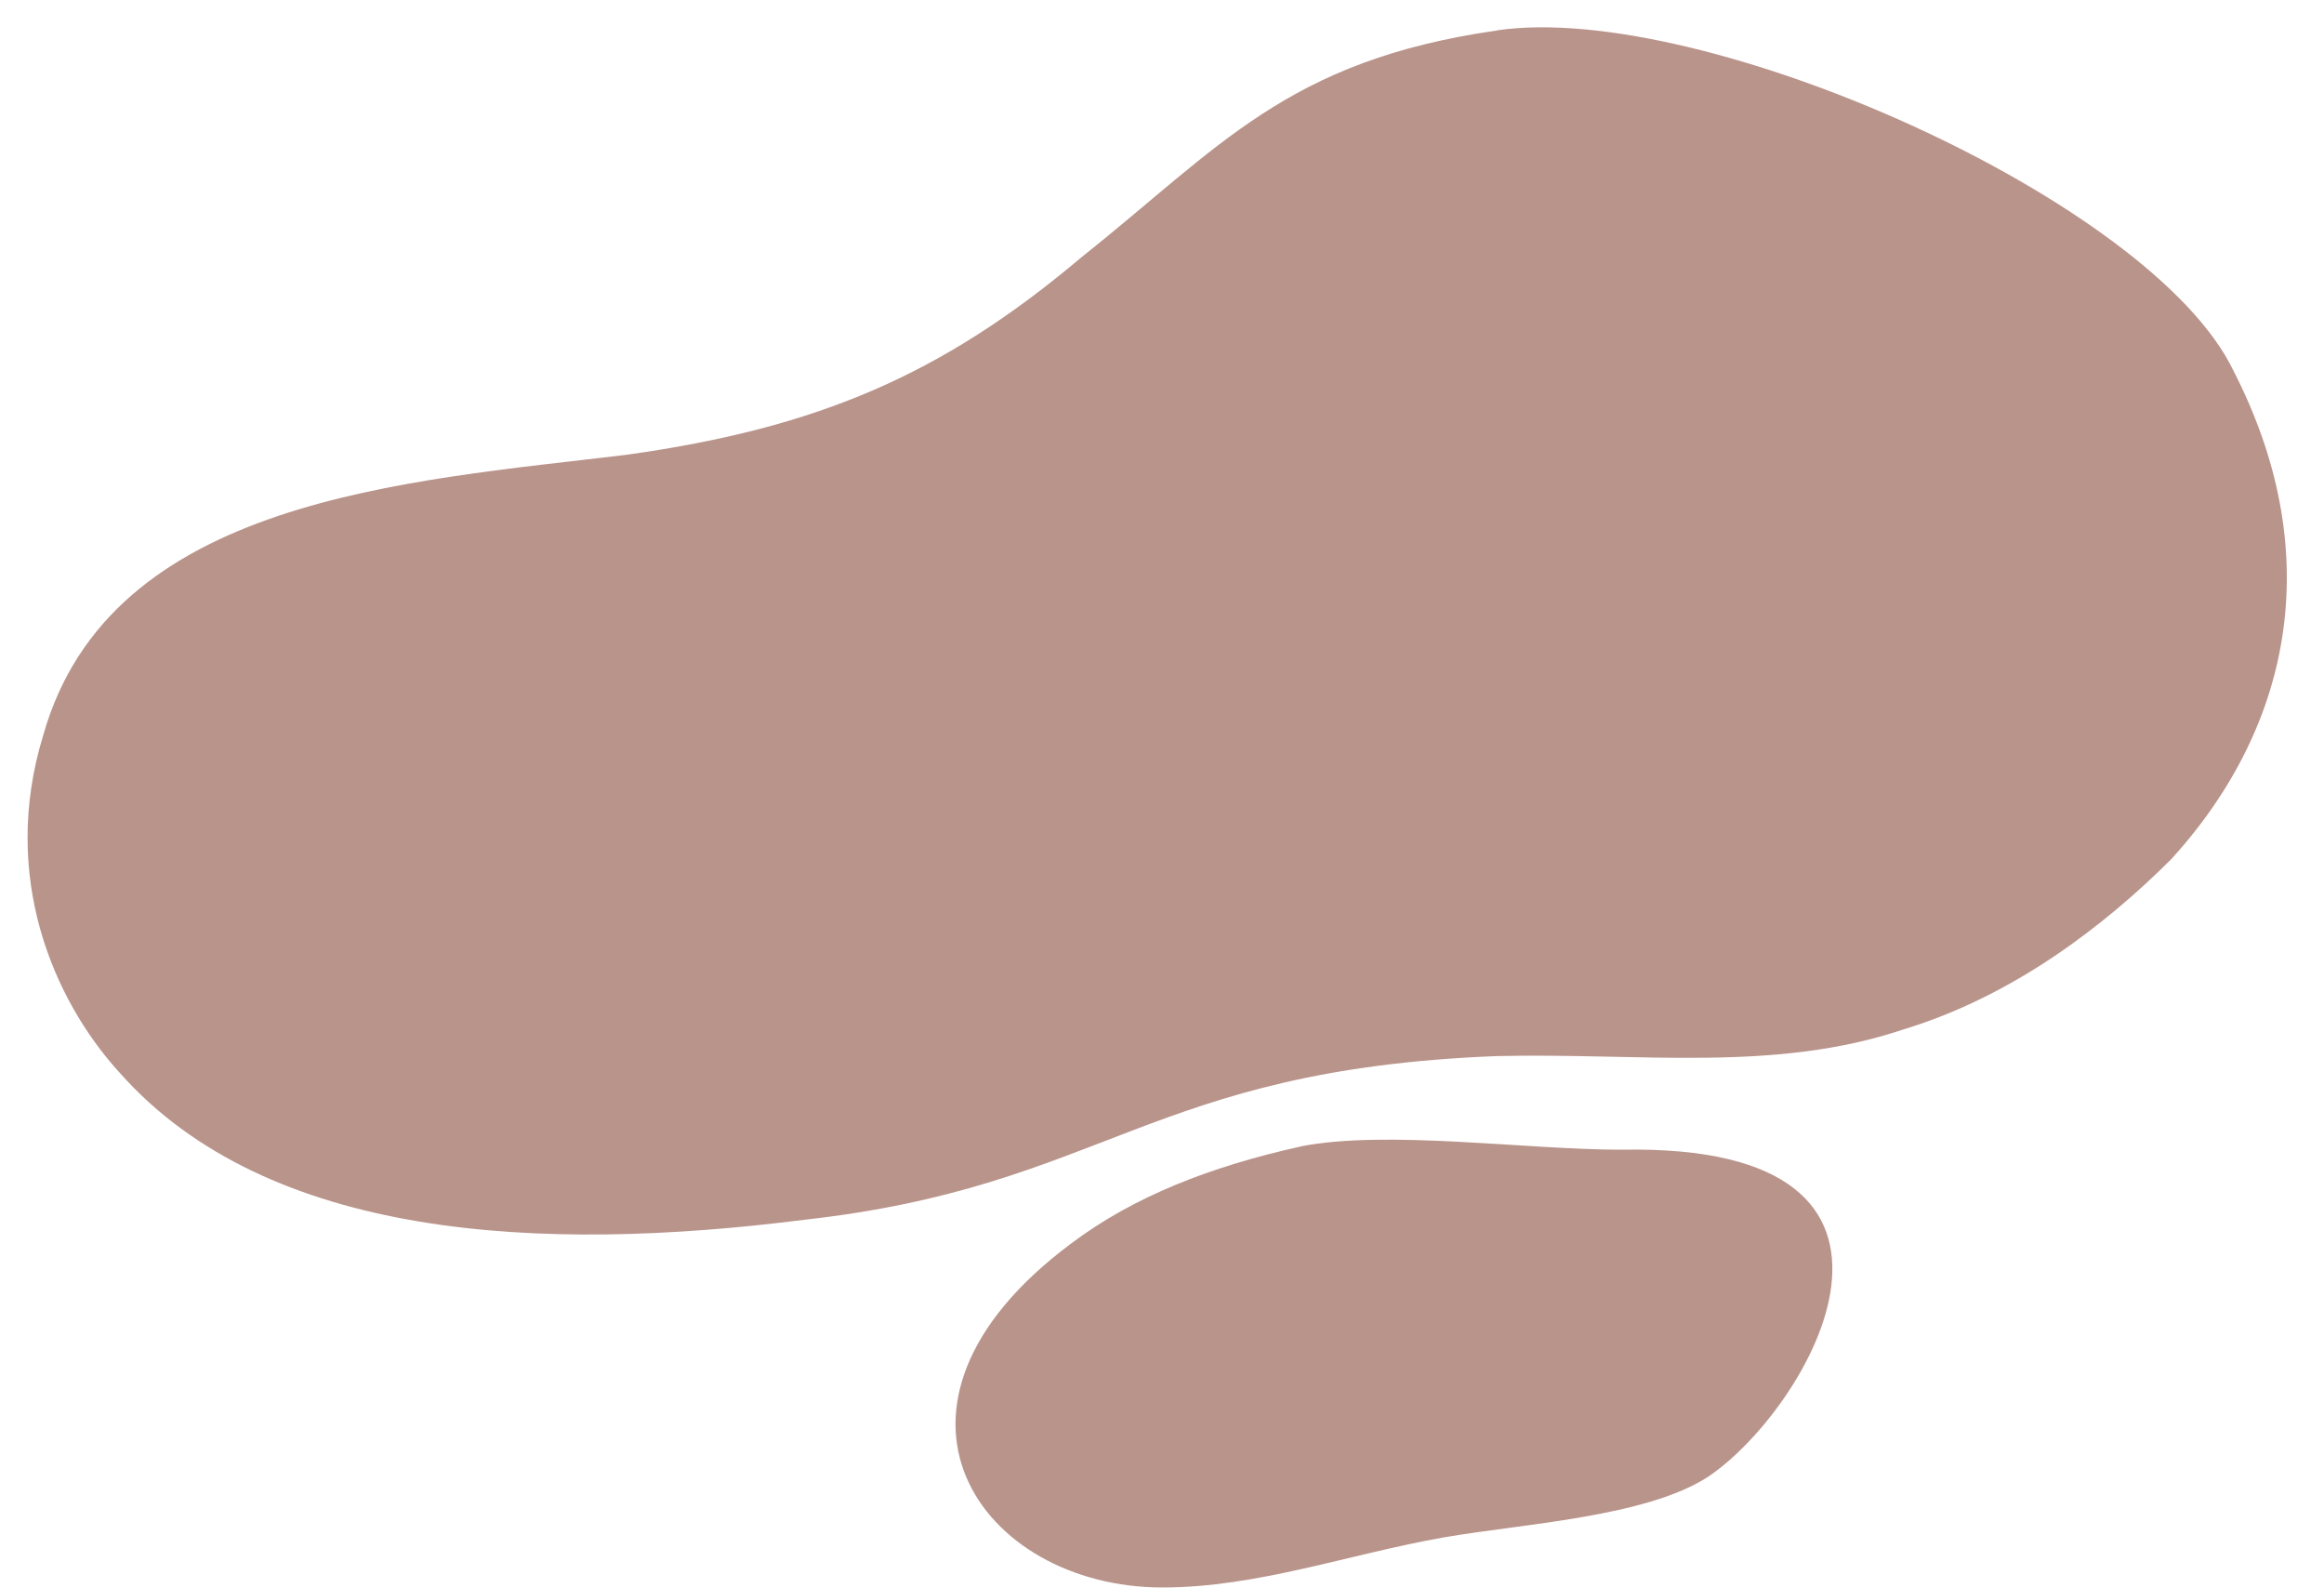
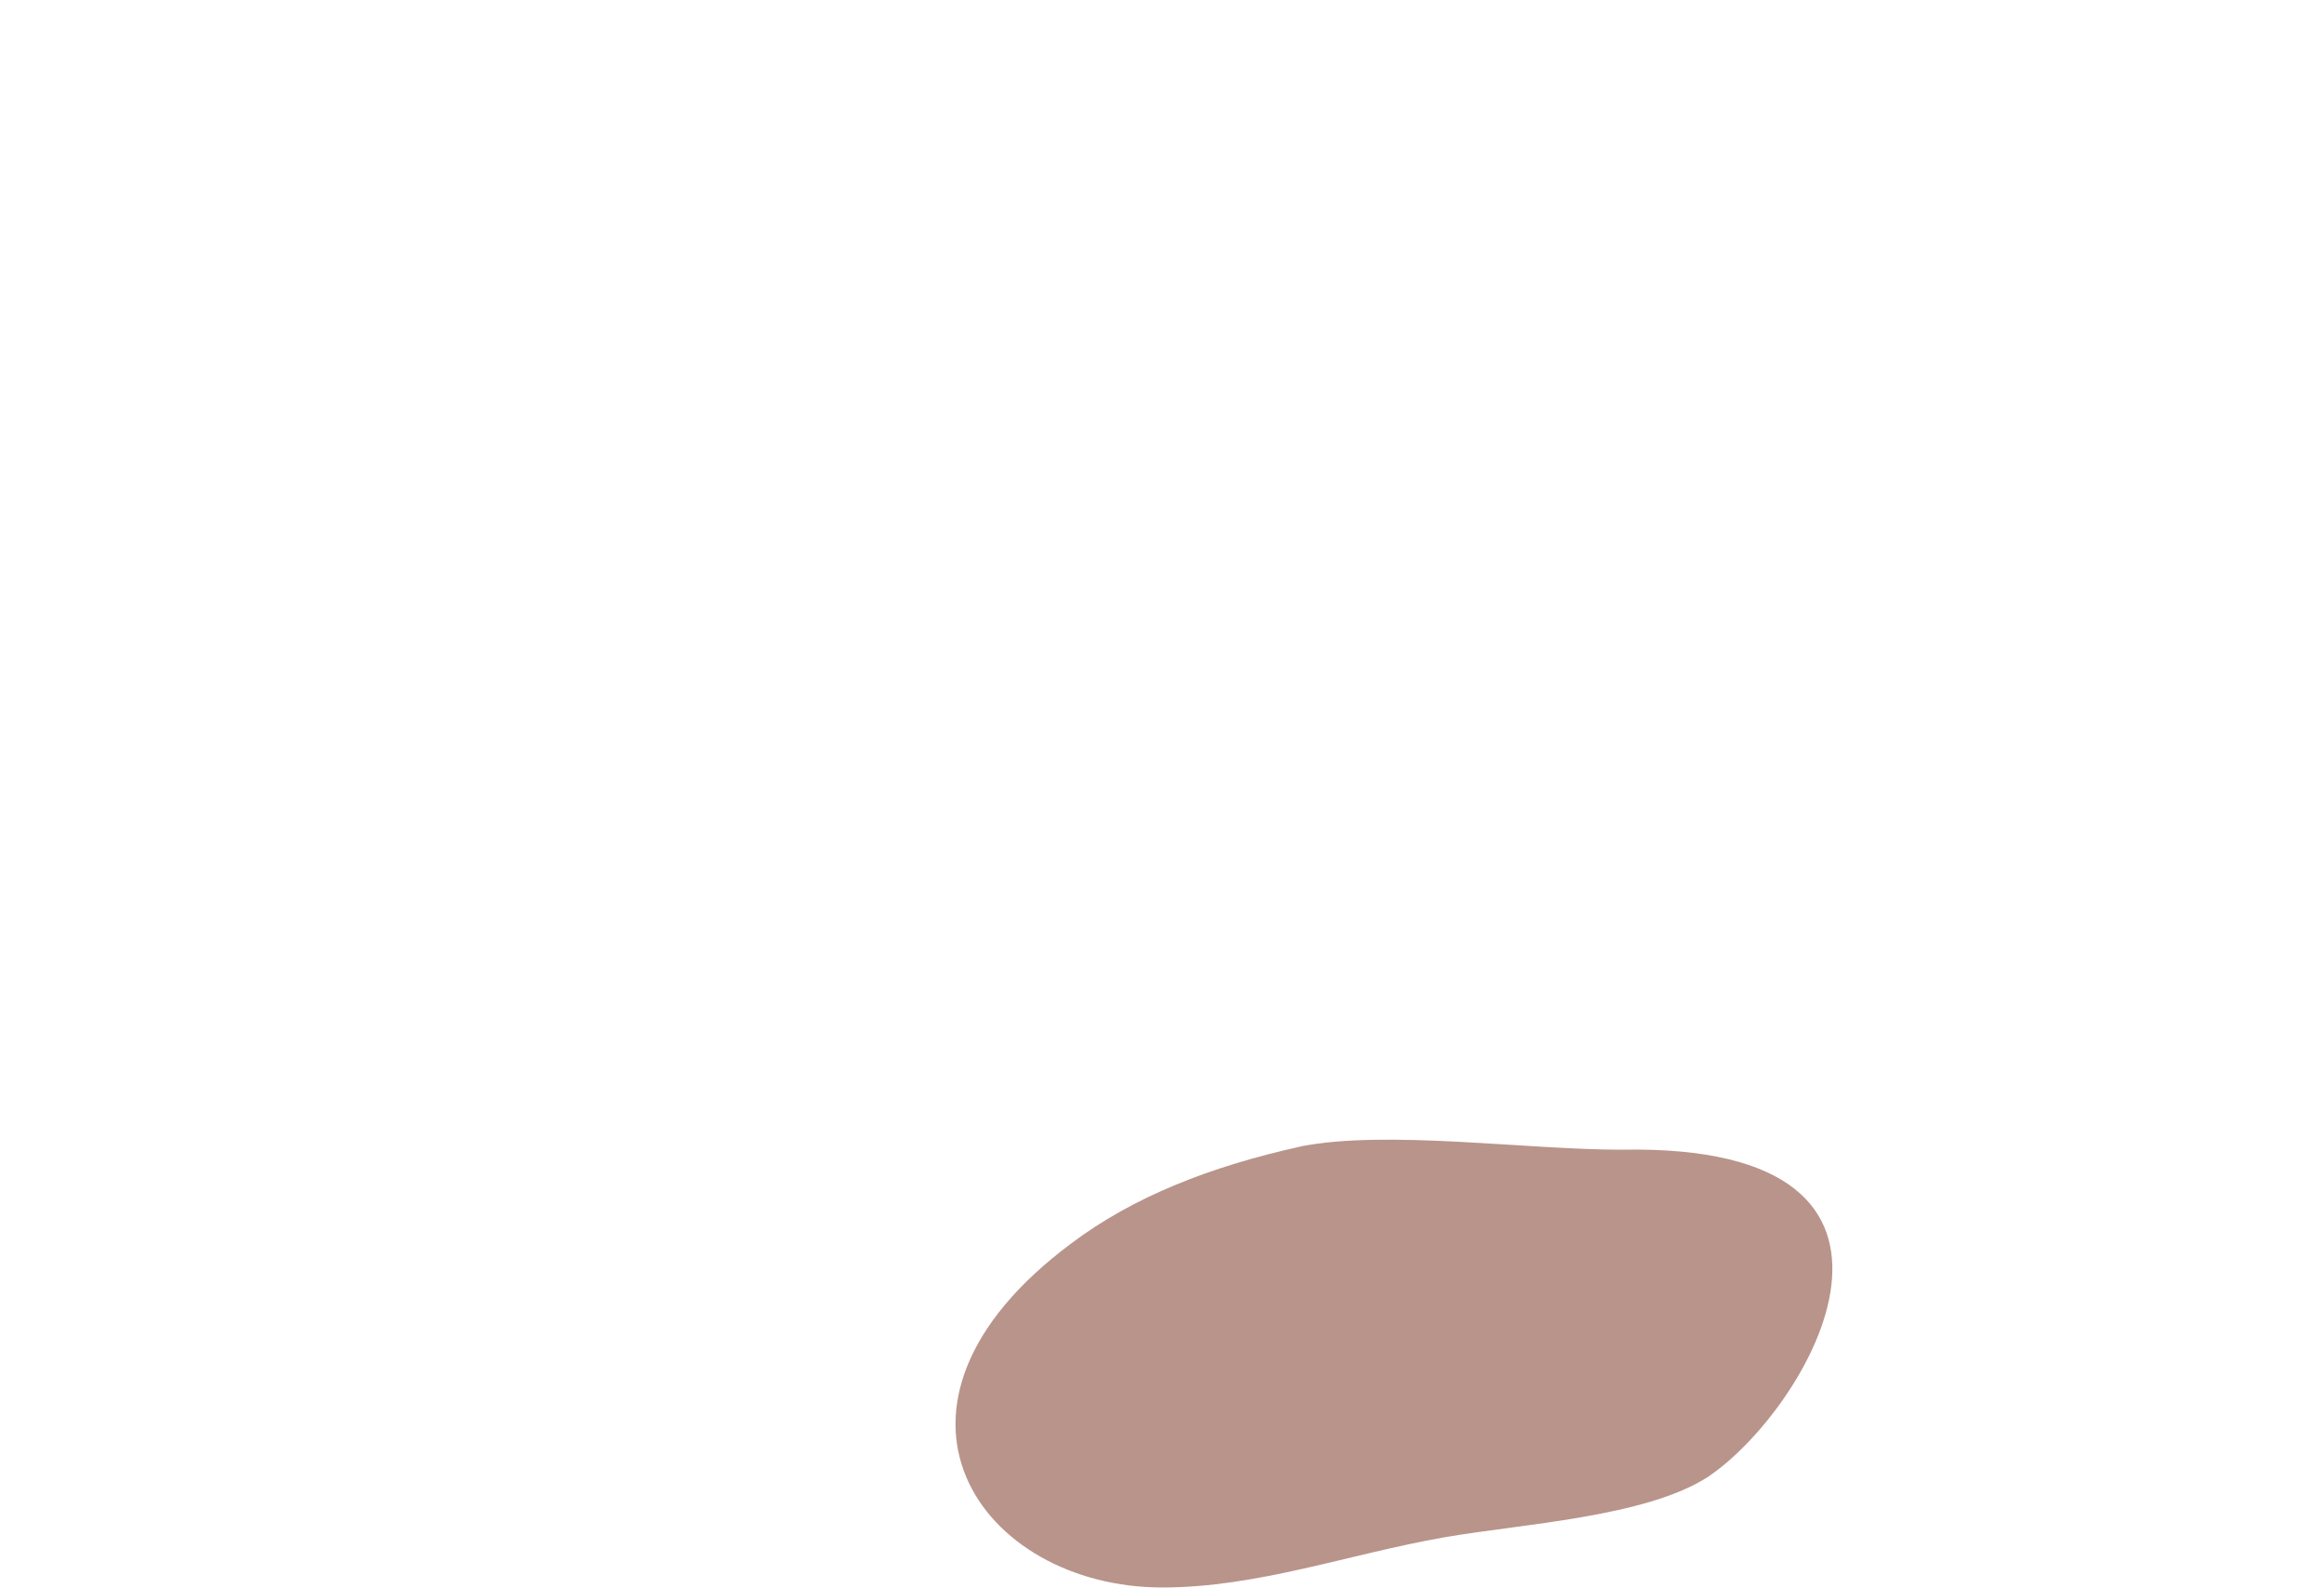
<svg xmlns="http://www.w3.org/2000/svg" clip-rule="evenodd" fill="#000000" fill-rule="evenodd" height="127.2" image-rendering="optimizeQuality" preserveAspectRatio="xMidYMid meet" shape-rendering="geometricPrecision" text-rendering="geometricPrecision" version="1" viewBox="-2.2 -2.2 186.2 127.2" width="186.2" zoomAndPan="magnify">
  <g fill="#b9948b" id="change1_1">
-     <path d="M117.75 0.24c-16.86,2.41 -22.23,9.37 -33.34,18.2 -11.11,9.37 -21.08,13.65 -36.4,15.79 -17.63,2.14 -41.39,3.48 -46.75,22.48 -3.45,11.24 0.77,21.15 6.13,27.03 11.88,13.38 33.72,14.45 54.8,11.78 24.14,-2.68 27.59,-12.04 55.56,-13.12 11.5,-0.27 22.23,1.34 32.57,-2.14 8.81,-2.68 16.09,-8.3 21.46,-13.65 9.96,-10.97 12.26,-24.89 4.98,-39.08 -6.51,-13.65 -42.54,-29.71 -59.01,-27.3z" />
    <path d="M102.03 89.64c-7.28,1.61 -13.41,4.02 -18.39,7.76 -17.63,13.12 -7.28,27.57 7.28,27.57 7.66,0 14.94,-2.68 22.61,-4.02 6.13,-1.07 16.09,-1.61 21.08,-4.82 8.05,-5.35 20.69,-26.77 -6.9,-26.23 -7.66,0 -18.78,-1.61 -25.67,-0.27z" />
  </g>
</svg>